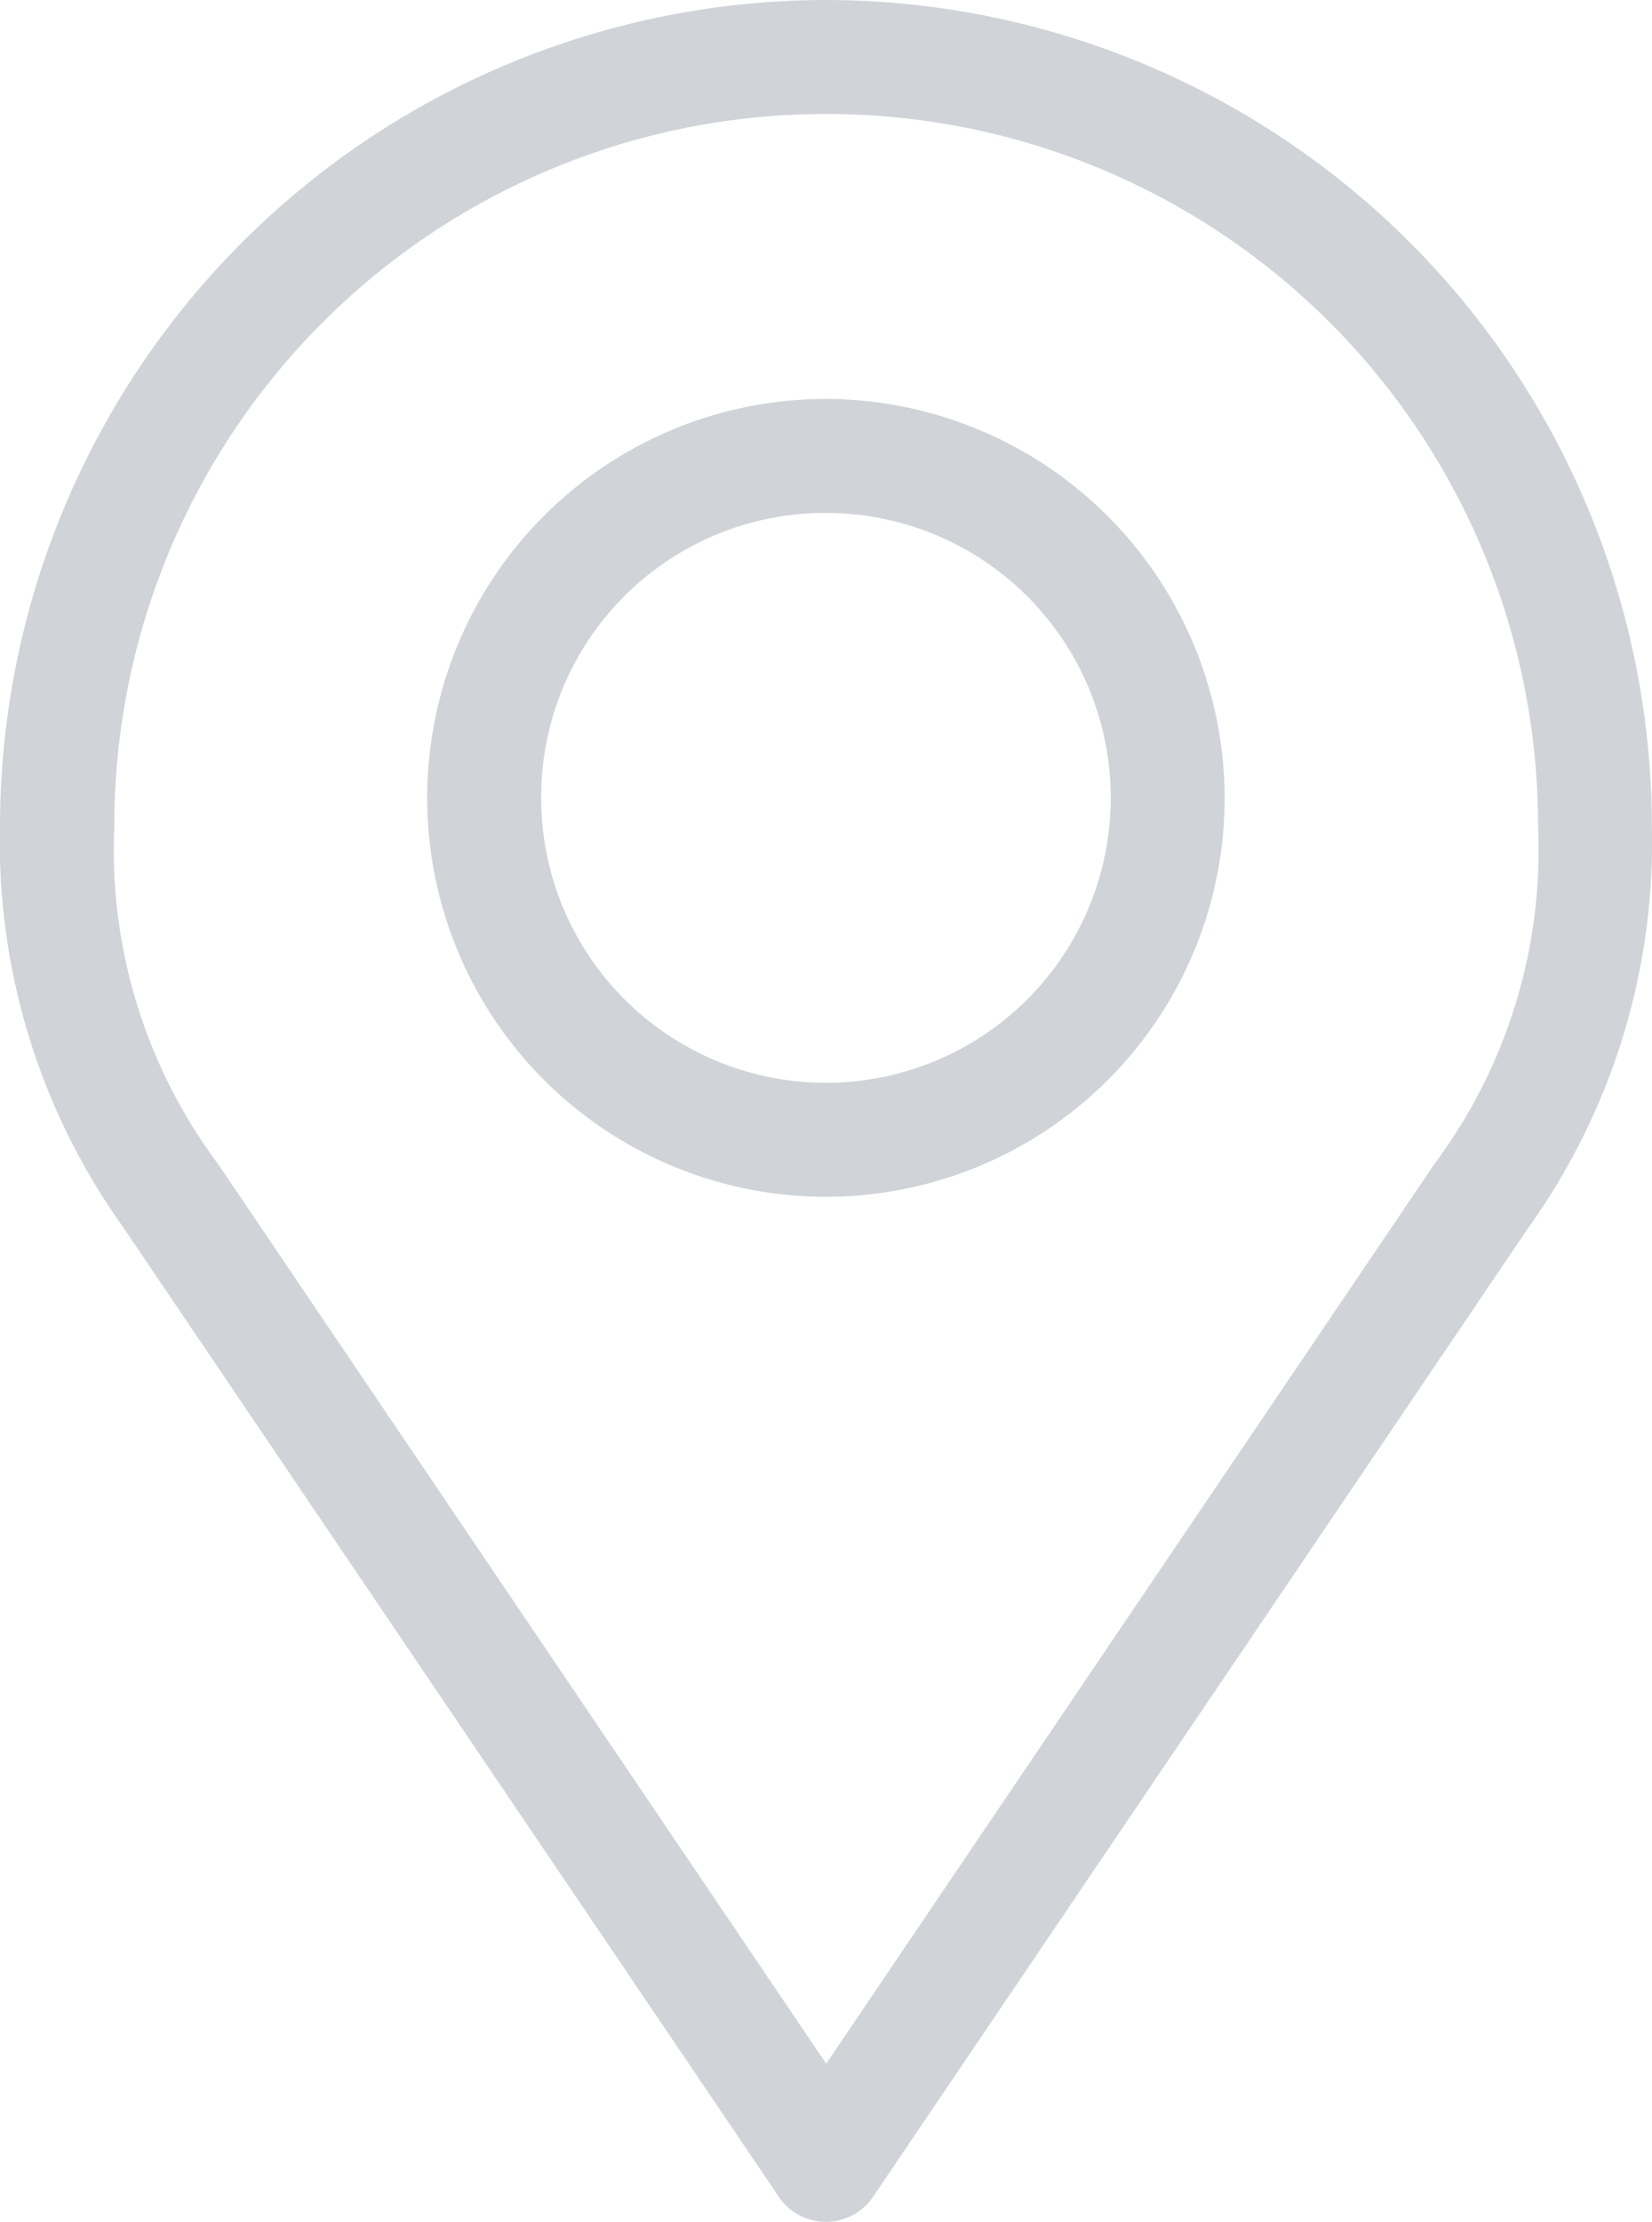
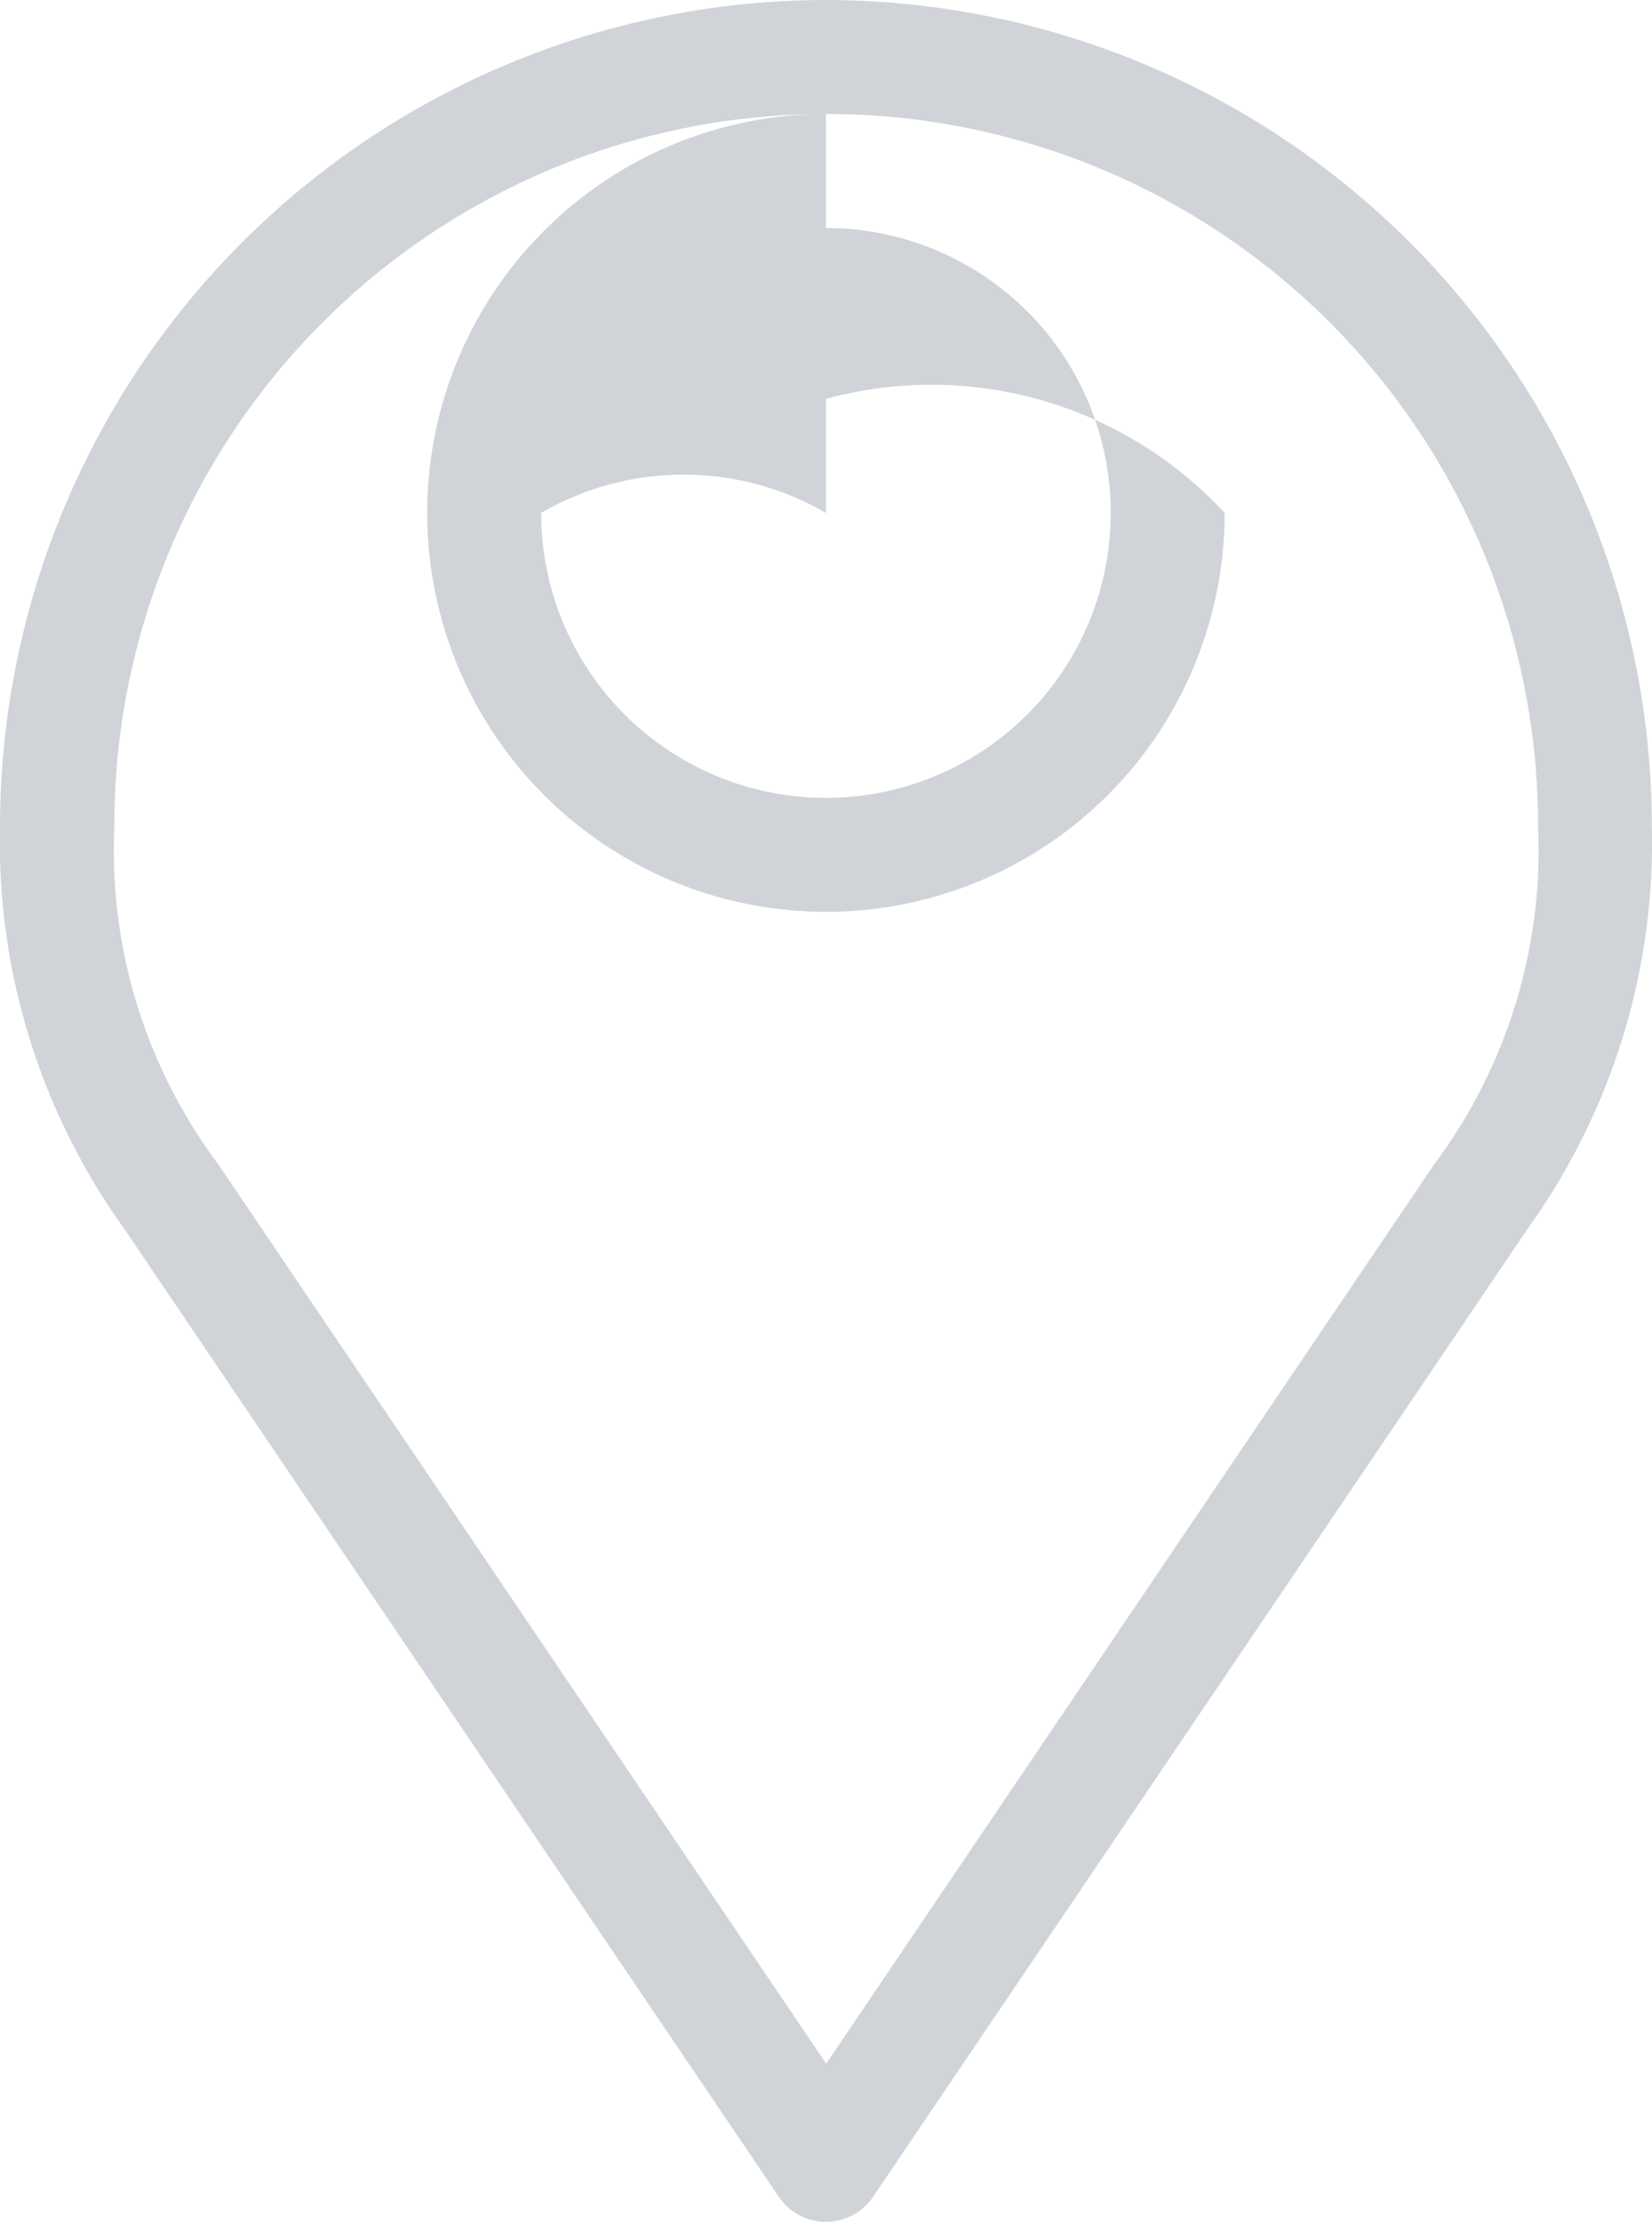
<svg xmlns="http://www.w3.org/2000/svg" width="12.715" height="17.093" viewBox="0 0 12.715 17.093">
  <g id="noun_Location_1755662" transform="translate(-21 -11.014)">
    <g id="Group_75" data-name="Group 75" transform="translate(21 11.014)">
-       <path id="Path_137" data-name="Path 137" d="M27.357,963.376A6.364,6.364,0,0,0,21,969.733a5.092,5.092,0,0,0,.952,3.09l5.042,7.453a.438.438,0,0,0,.726,0l5.042-7.453a5.09,5.09,0,0,0,.952-3.09A6.364,6.364,0,0,0,27.357,963.376Zm0,.877a5.474,5.474,0,0,1,5.481,5.481,4.037,4.037,0,0,1-.8,2.6l-4.679,6.918-4.679-6.919a4.036,4.036,0,0,1-.8-2.6A5.474,5.474,0,0,1,27.357,964.253Zm0,2.192a3.069,3.069,0,1,0,3.069,3.069A3.076,3.076,0,0,0,27.357,966.445Zm0,.877a2.192,2.192,0,1,1-2.192,2.192A2.186,2.186,0,0,1,27.357,967.322Z" transform="translate(-21 -963.376)" fill="#d0d4d8" />
+       <path id="Path_137" data-name="Path 137" d="M27.357,963.376A6.364,6.364,0,0,0,21,969.733a5.092,5.092,0,0,0,.952,3.09l5.042,7.453a.438.438,0,0,0,.726,0l5.042-7.453a5.09,5.09,0,0,0,.952-3.09A6.364,6.364,0,0,0,27.357,963.376Zm0,.877a5.474,5.474,0,0,1,5.481,5.481,4.037,4.037,0,0,1-.8,2.6l-4.679,6.918-4.679-6.919a4.036,4.036,0,0,1-.8-2.6A5.474,5.474,0,0,1,27.357,964.253Za3.069,3.069,0,1,0,3.069,3.069A3.076,3.076,0,0,0,27.357,966.445Zm0,.877a2.192,2.192,0,1,1-2.192,2.192A2.186,2.186,0,0,1,27.357,967.322Z" transform="translate(-21 -963.376)" fill="#d0d4d8" />
    </g>
  </g>
</svg>